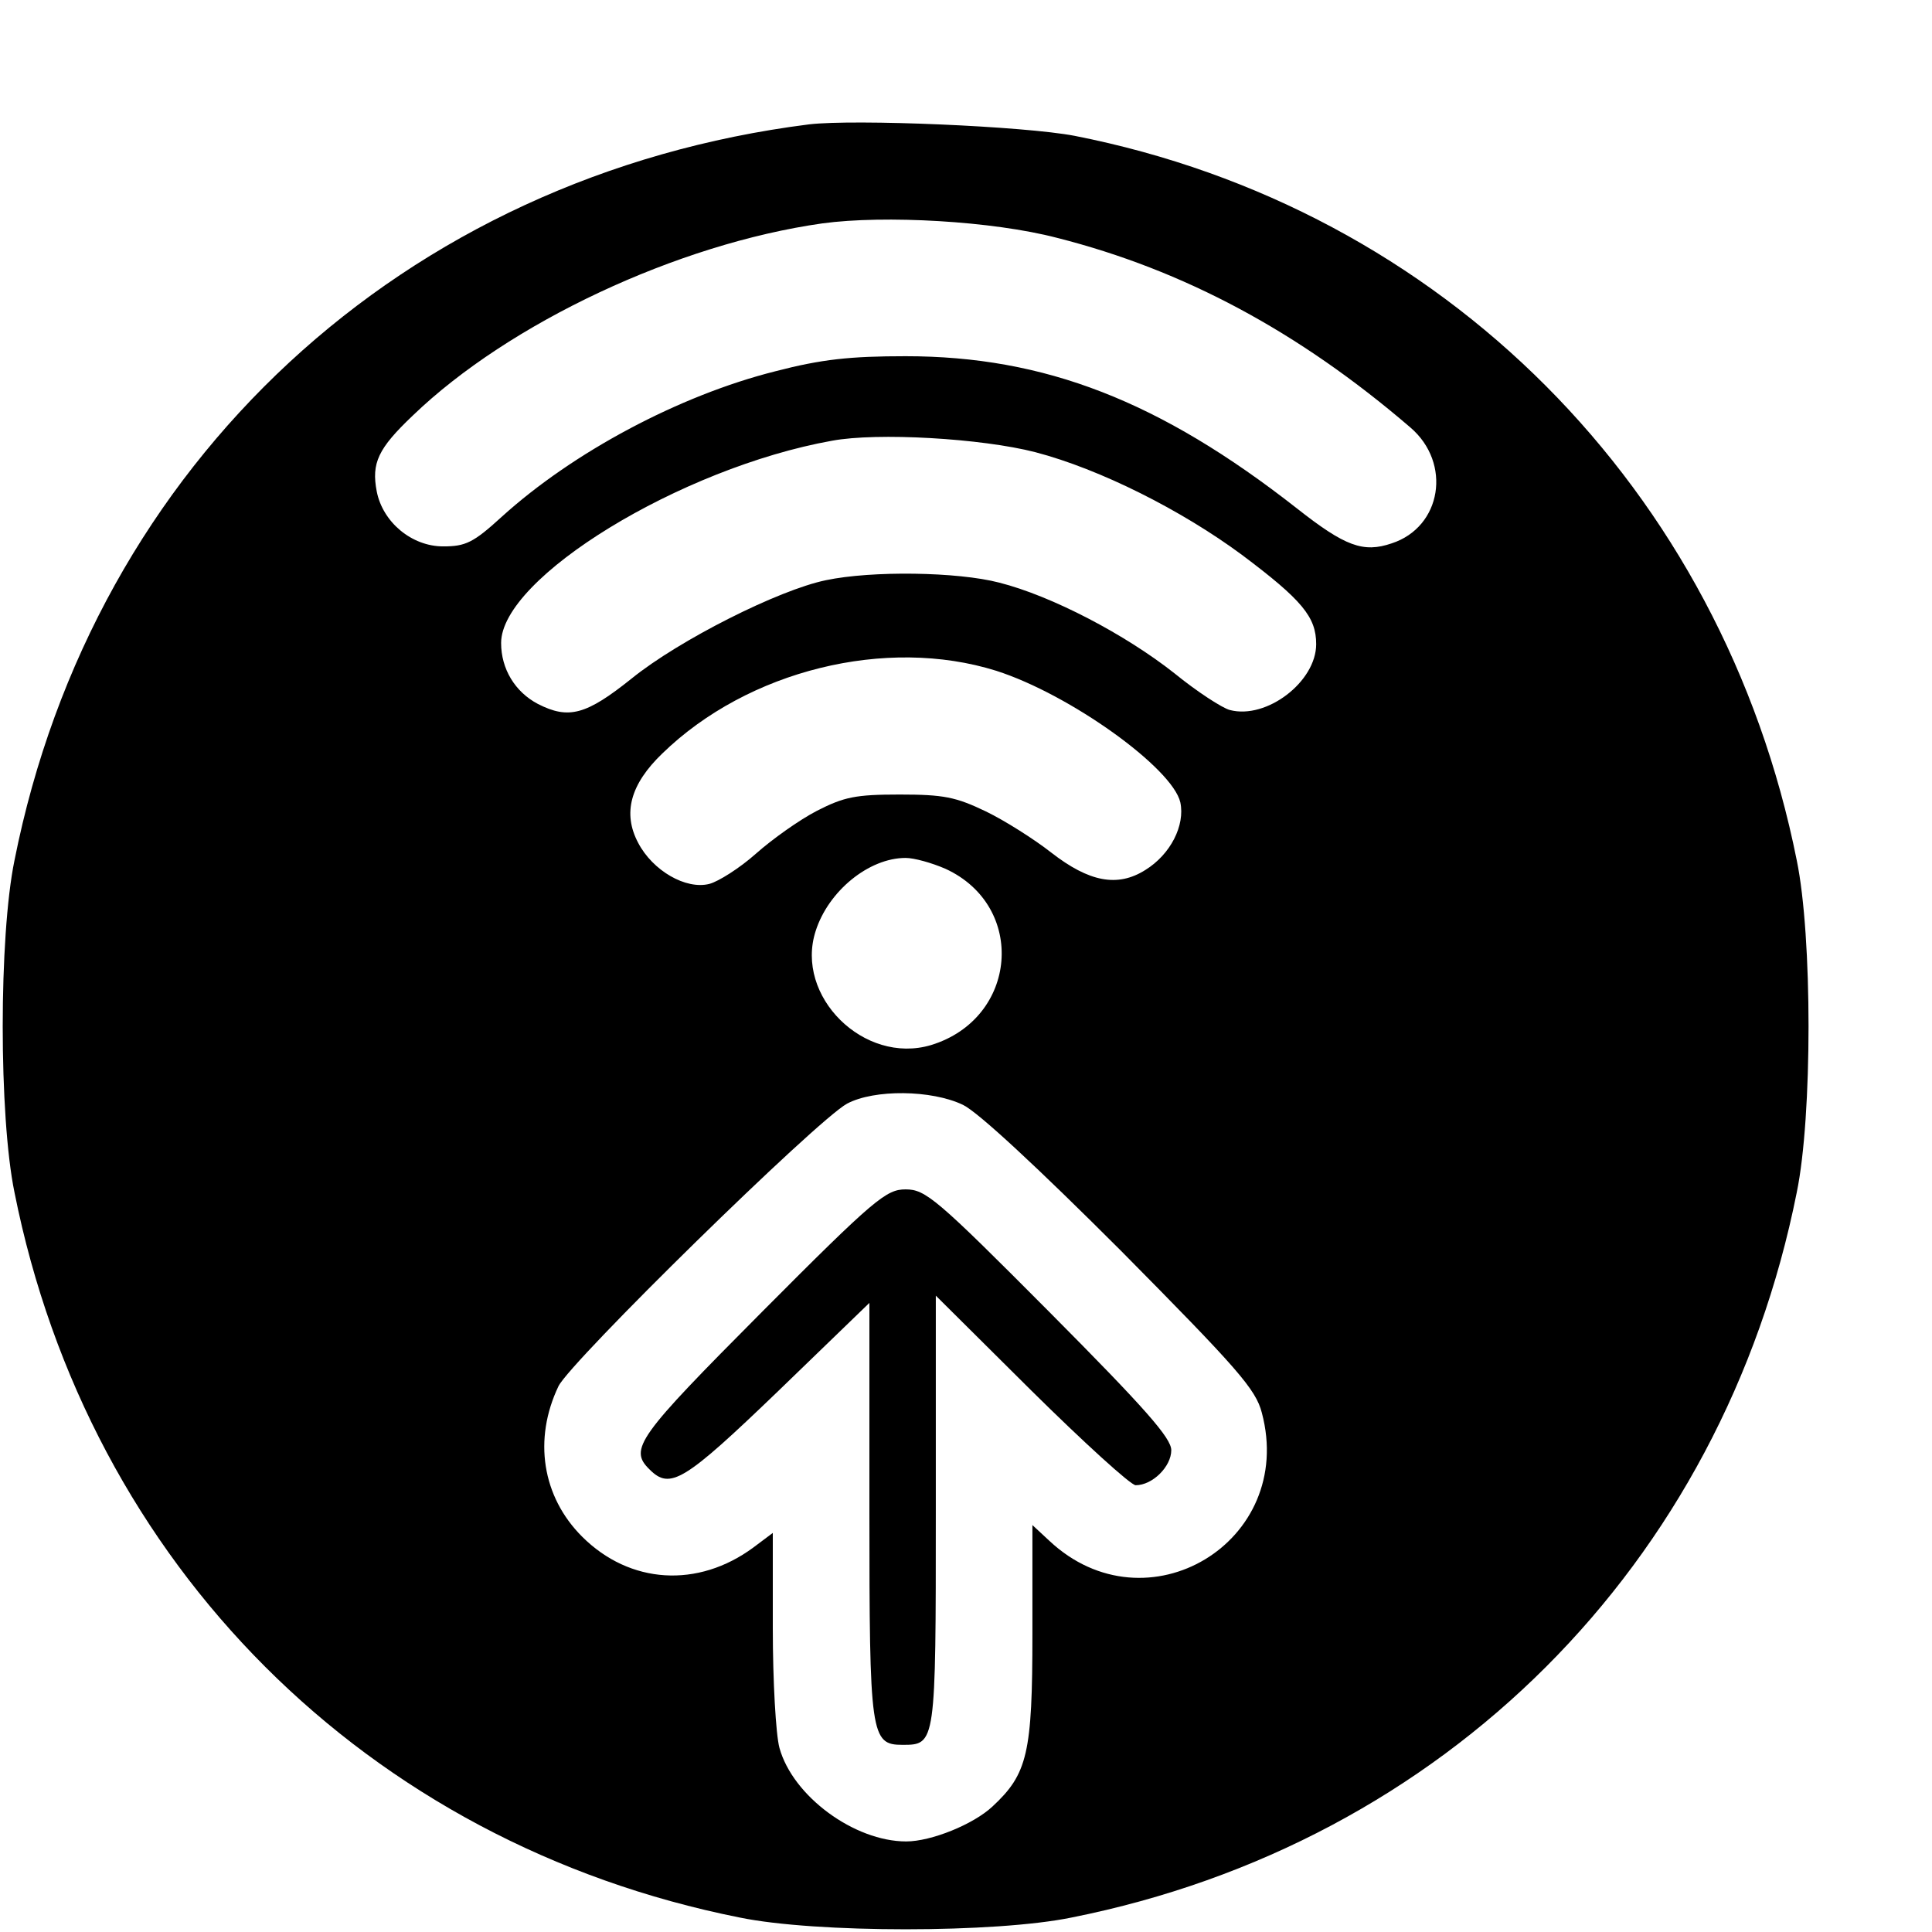
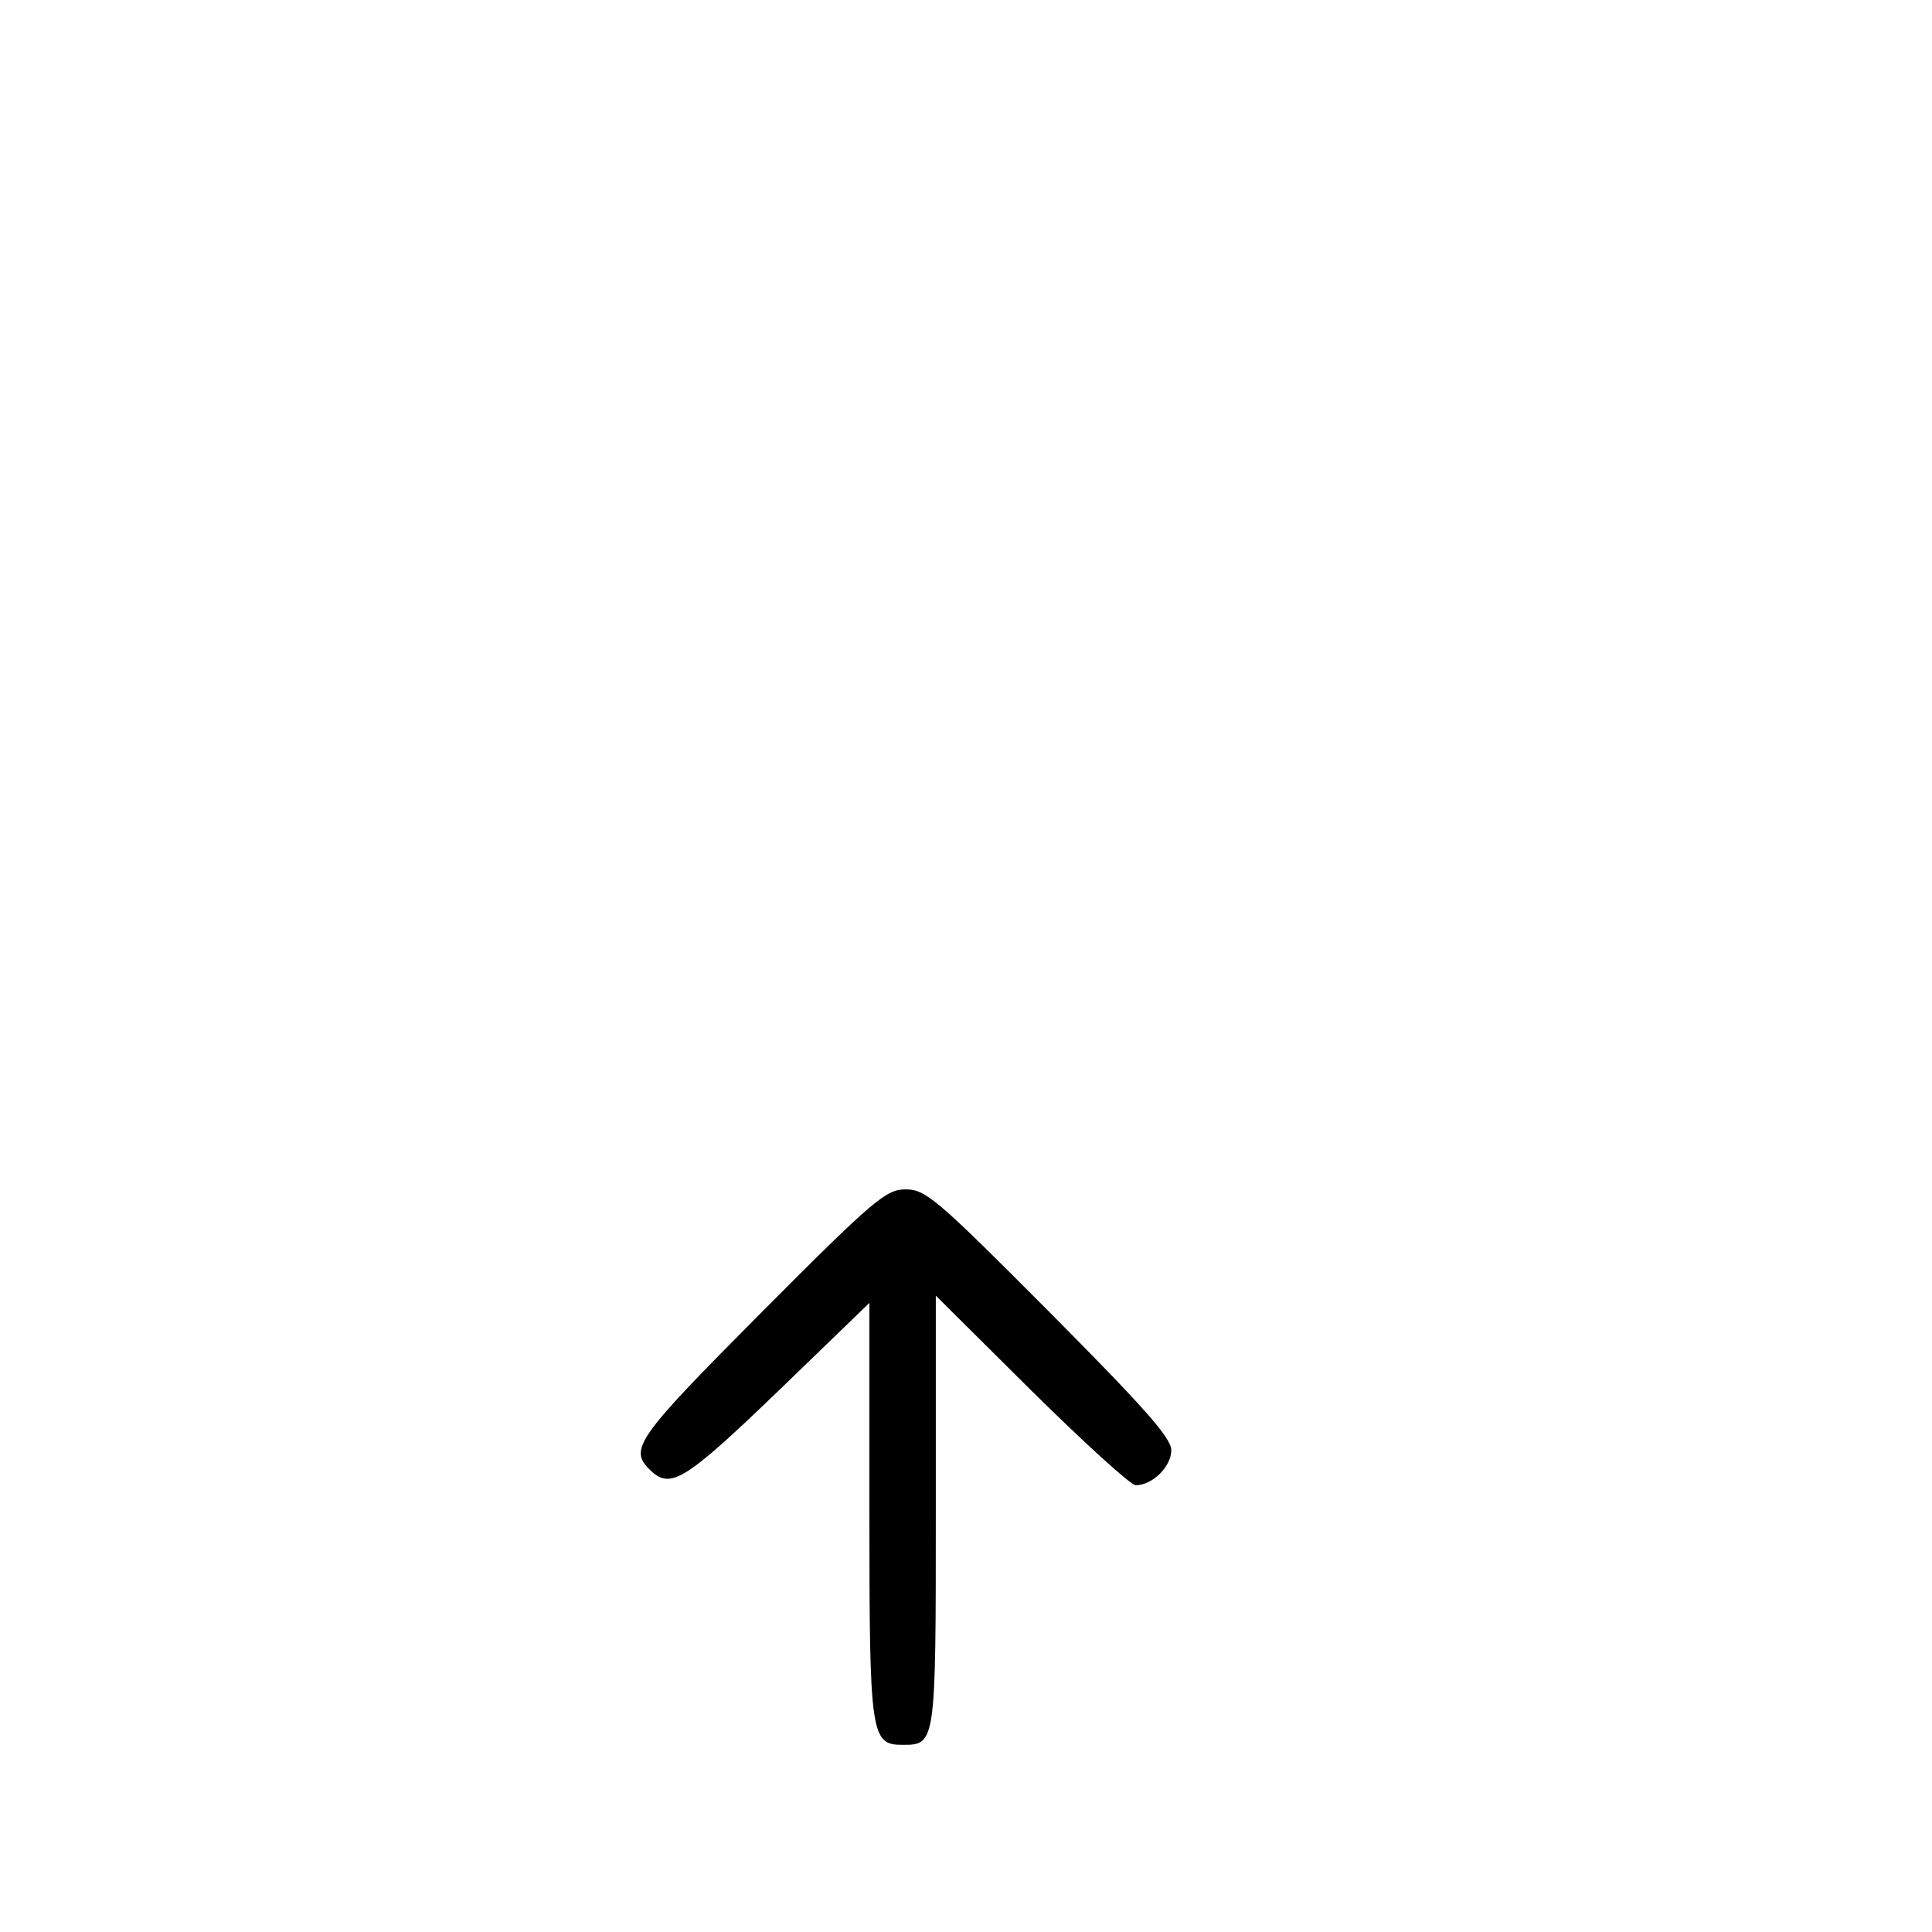
<svg xmlns="http://www.w3.org/2000/svg" version="1.0" width="16pt" height="16pt" viewBox="0 0 16 16" preserveAspectRatio="xMidYMid meet">
  <g transform="translate(0,16) scale(0.005,-0.005)" fill="#000000" stroke="none">
-     <path d="M1340 2994 c-672 -85 -1185 -560 -1316 -1219 -26 -126 -26 -424 0 -550 123 -617 584 -1078 1201 -1201 126 -26 424 -26 550 0 617 123 1078 584 1201 1201 26 126 26 424 0 550 -123 615 -586 1080 -1196 1200 -83 16 -364 28 -440 19z m411 -188 c209 -53 400 -155 585 -314 69 -59 52 -165 -31 -192 -47 -16 -77 -5 -157 58 -227 178 -418 252 -648 252 -92 0 -139 -5 -216 -25 -159 -40 -335 -134 -453 -241 -47 -43 -60 -49 -97 -49 -52 0 -100 40 -110 91 -9 47 2 71 60 126 159 153 438 284 678 318 103 14 282 4 389 -24z m-36 -355 c107 -28 242 -96 342 -170 100 -75 123 -103 123 -148 0 -62 -82 -125 -143 -109 -12 3 -54 30 -92 61 -81 64 -203 128 -290 150 -69 18 -211 20 -287 4 -78 -16 -243 -99 -322 -163 -75 -60 -104 -68 -155 -42 -38 20 -61 58 -61 101 0 108 297 290 548 335 75 14 248 4 337 -19z m-65 -362 c122 -39 292 -161 305 -218 8 -38 -16 -86 -58 -112 -46 -29 -93 -20 -156 29 -28 22 -77 53 -108 68 -50 24 -70 28 -143 28 -73 0 -92 -4 -137 -27 -29 -15 -74 -47 -101 -71 -27 -24 -62 -46 -77 -50 -39 -10 -94 22 -118 68 -26 49 -13 97 40 148 142 138 371 194 553 137z m-84 -328 c135 -62 120 -248 -24 -292 -111 -33 -226 81 -191 189 21 66 88 121 149 121 14 0 43 -8 66 -18z m29 -391 c25 -12 124 -104 262 -242 193 -195 223 -229 233 -268 57 -214 -191 -363 -352 -212 l-28 26 0 -180 c0 -198 -8 -232 -66 -286 -32 -30 -102 -58 -143 -58 -86 0 -188 75 -210 155 -6 22 -11 111 -11 198 l0 158 -32 -24 c-92 -68 -205 -61 -284 18 -66 66 -81 161 -39 249 20 41 428 441 478 468 45 24 140 23 192 -2z" />
    <path d="M1262 1027 c-206 -207 -221 -227 -186 -261 34 -34 57 -20 213 130 l151 146 0 -344 c0 -373 2 -388 55 -388 55 0 55 1 55 388 l0 356 158 -157 c87 -86 165 -157 173 -157 28 0 59 31 59 58 0 20 -42 68 -202 229 -187 188 -205 203 -238 203 -32 0 -51 -15 -238 -203z" />
  </g>
</svg>